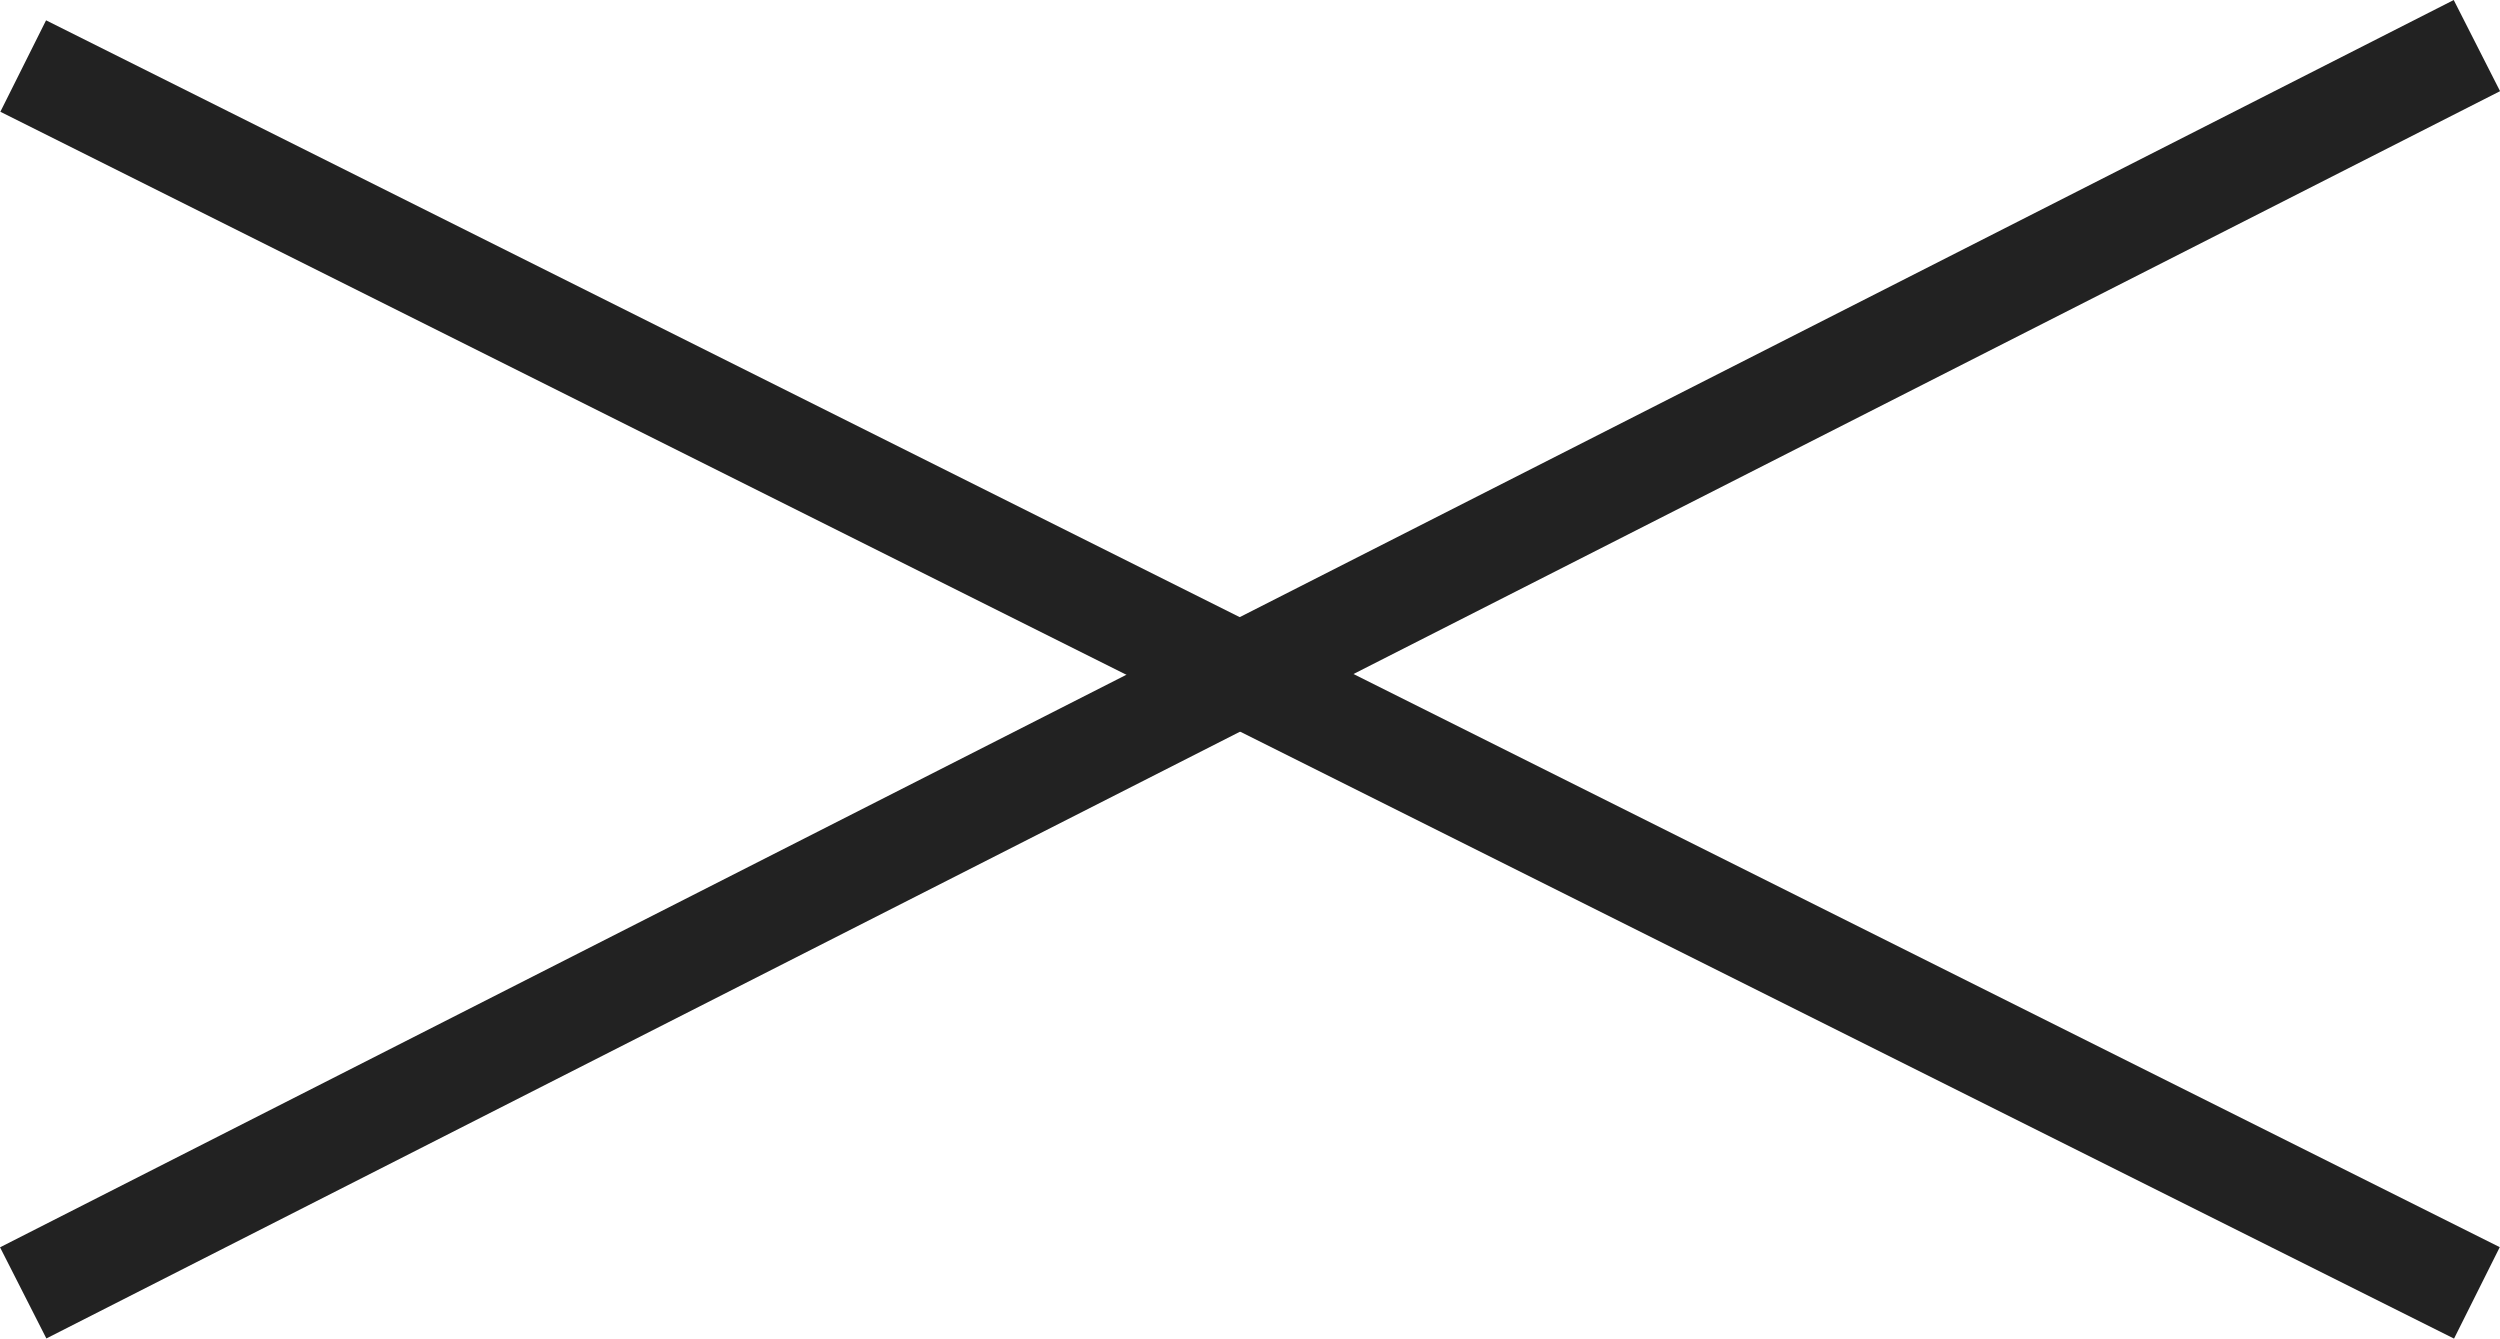
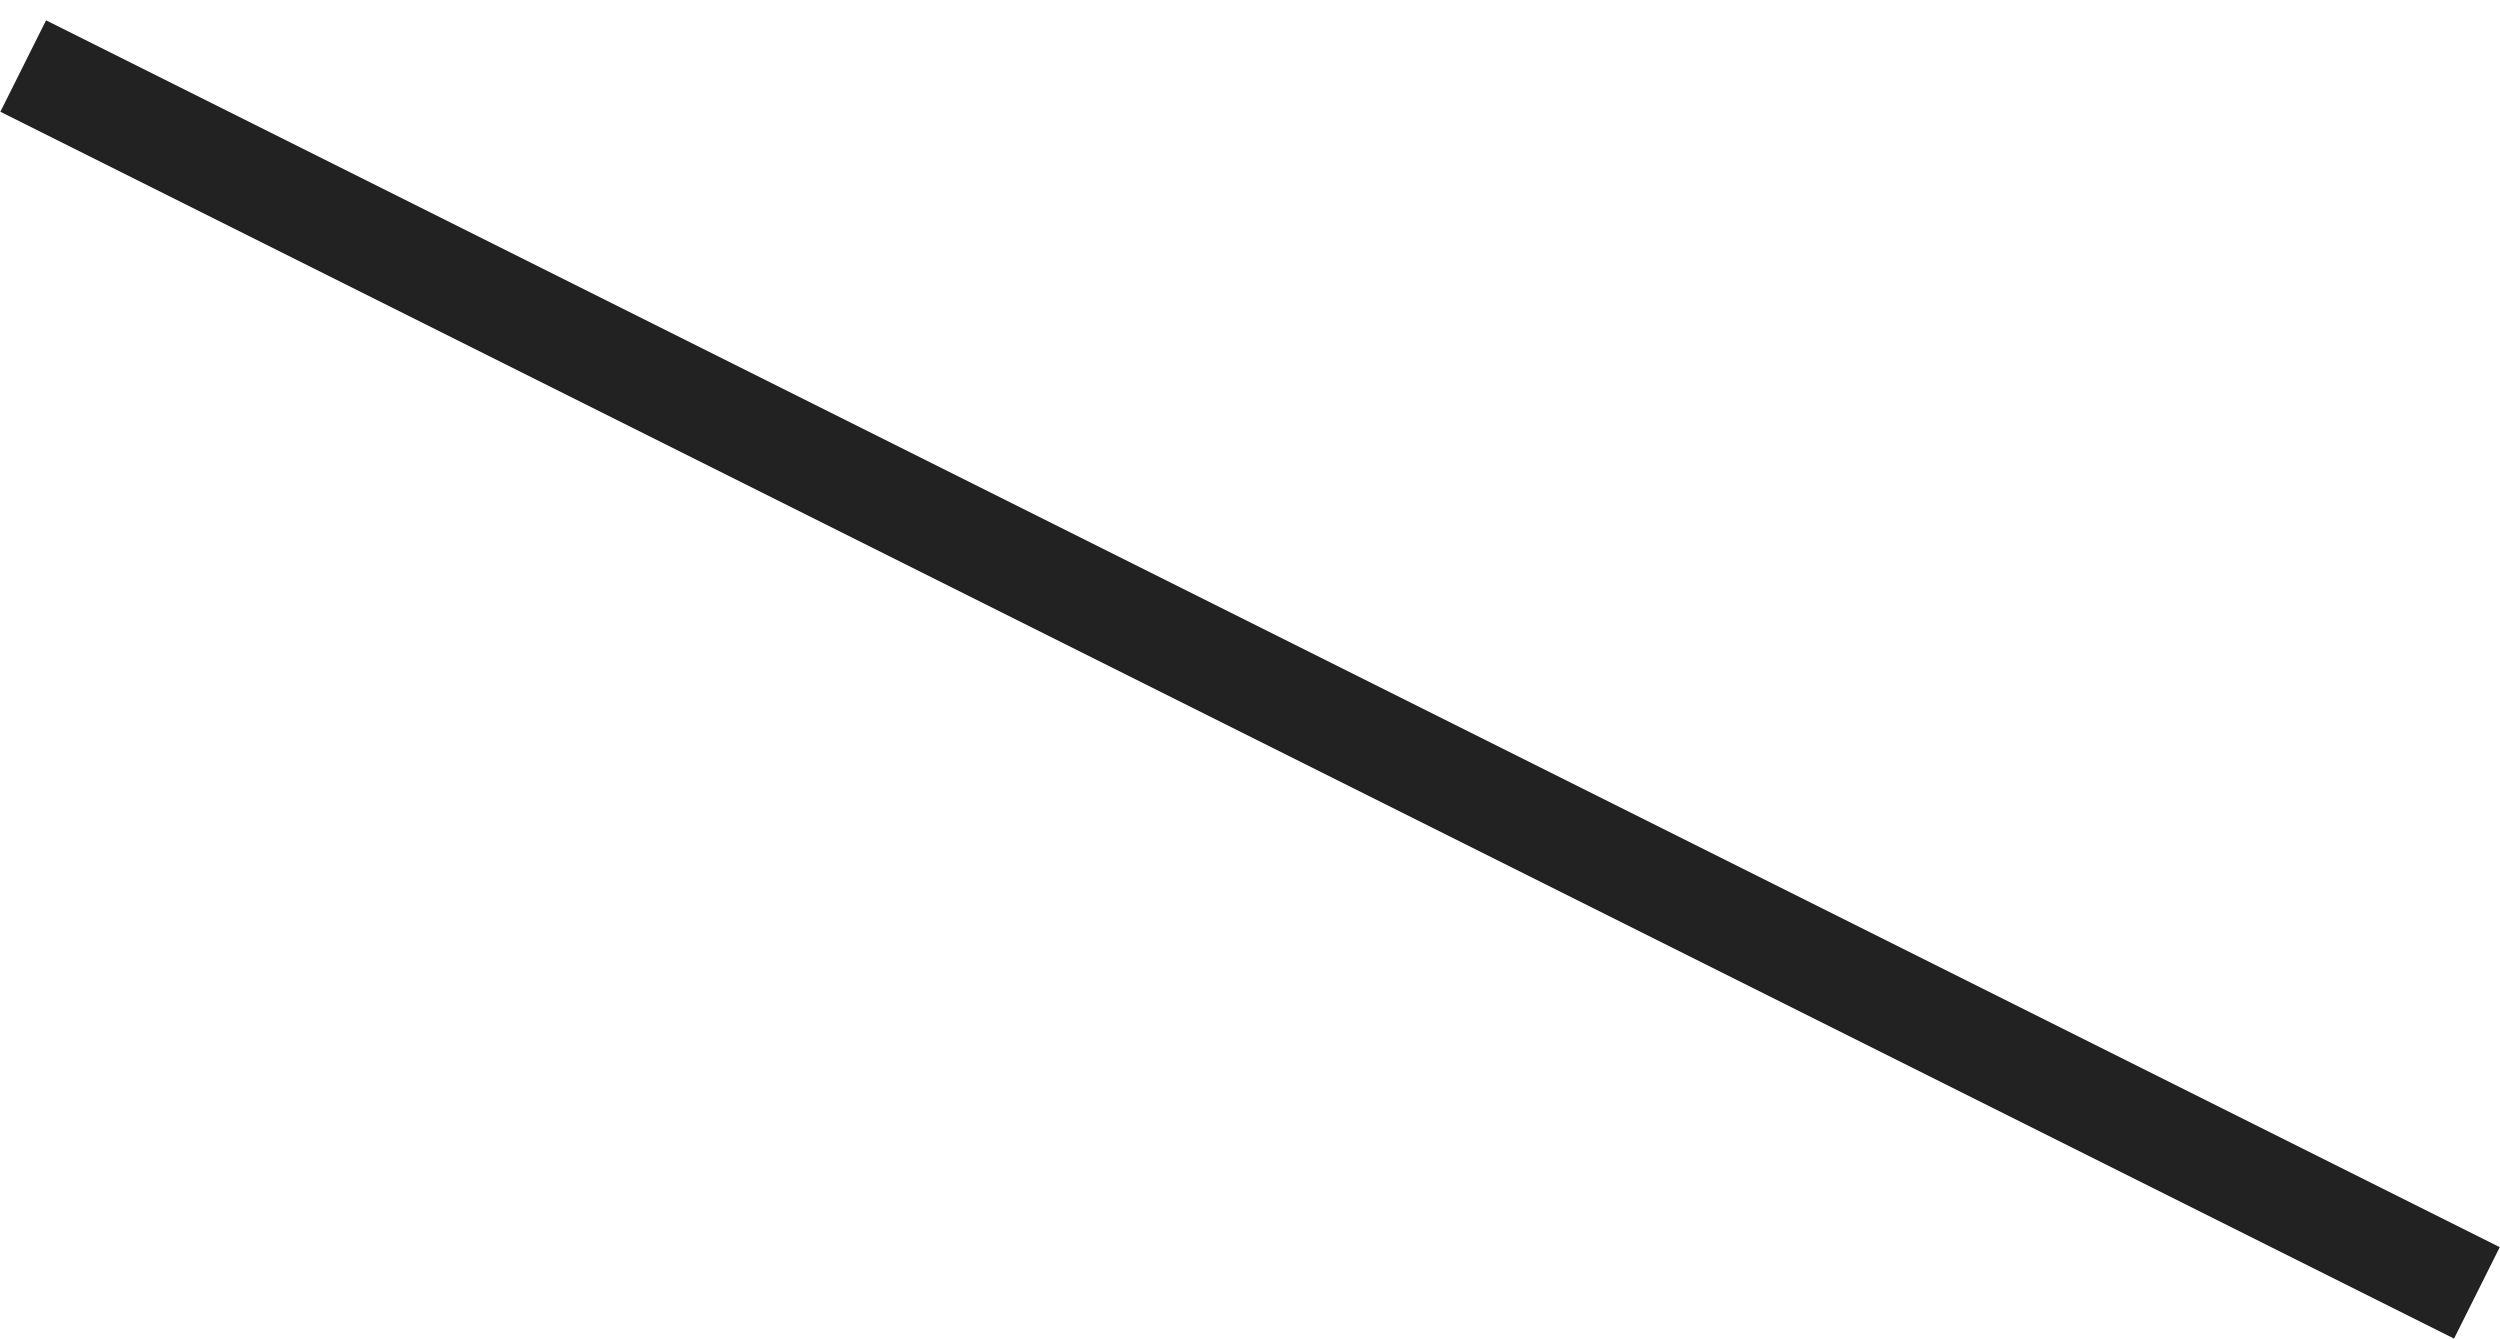
<svg xmlns="http://www.w3.org/2000/svg" width="24.453" height="13.093" viewBox="0 0 24.453 13.093">
  <g id="グループ_5" data-name="グループ 5" transform="translate(-337.273 -70.854)">
    <line id="線_1" data-name="線 1" x2="24" y2="12" transform="translate(337.5 71.5)" fill="none" stroke="#222" stroke-width="1" />
-     <path id="パス_553" data-name="パス 553" d="M0,0,24-12.2" transform="translate(337.5 83.5)" fill="none" stroke="#222" stroke-width="1" />
  </g>
</svg>